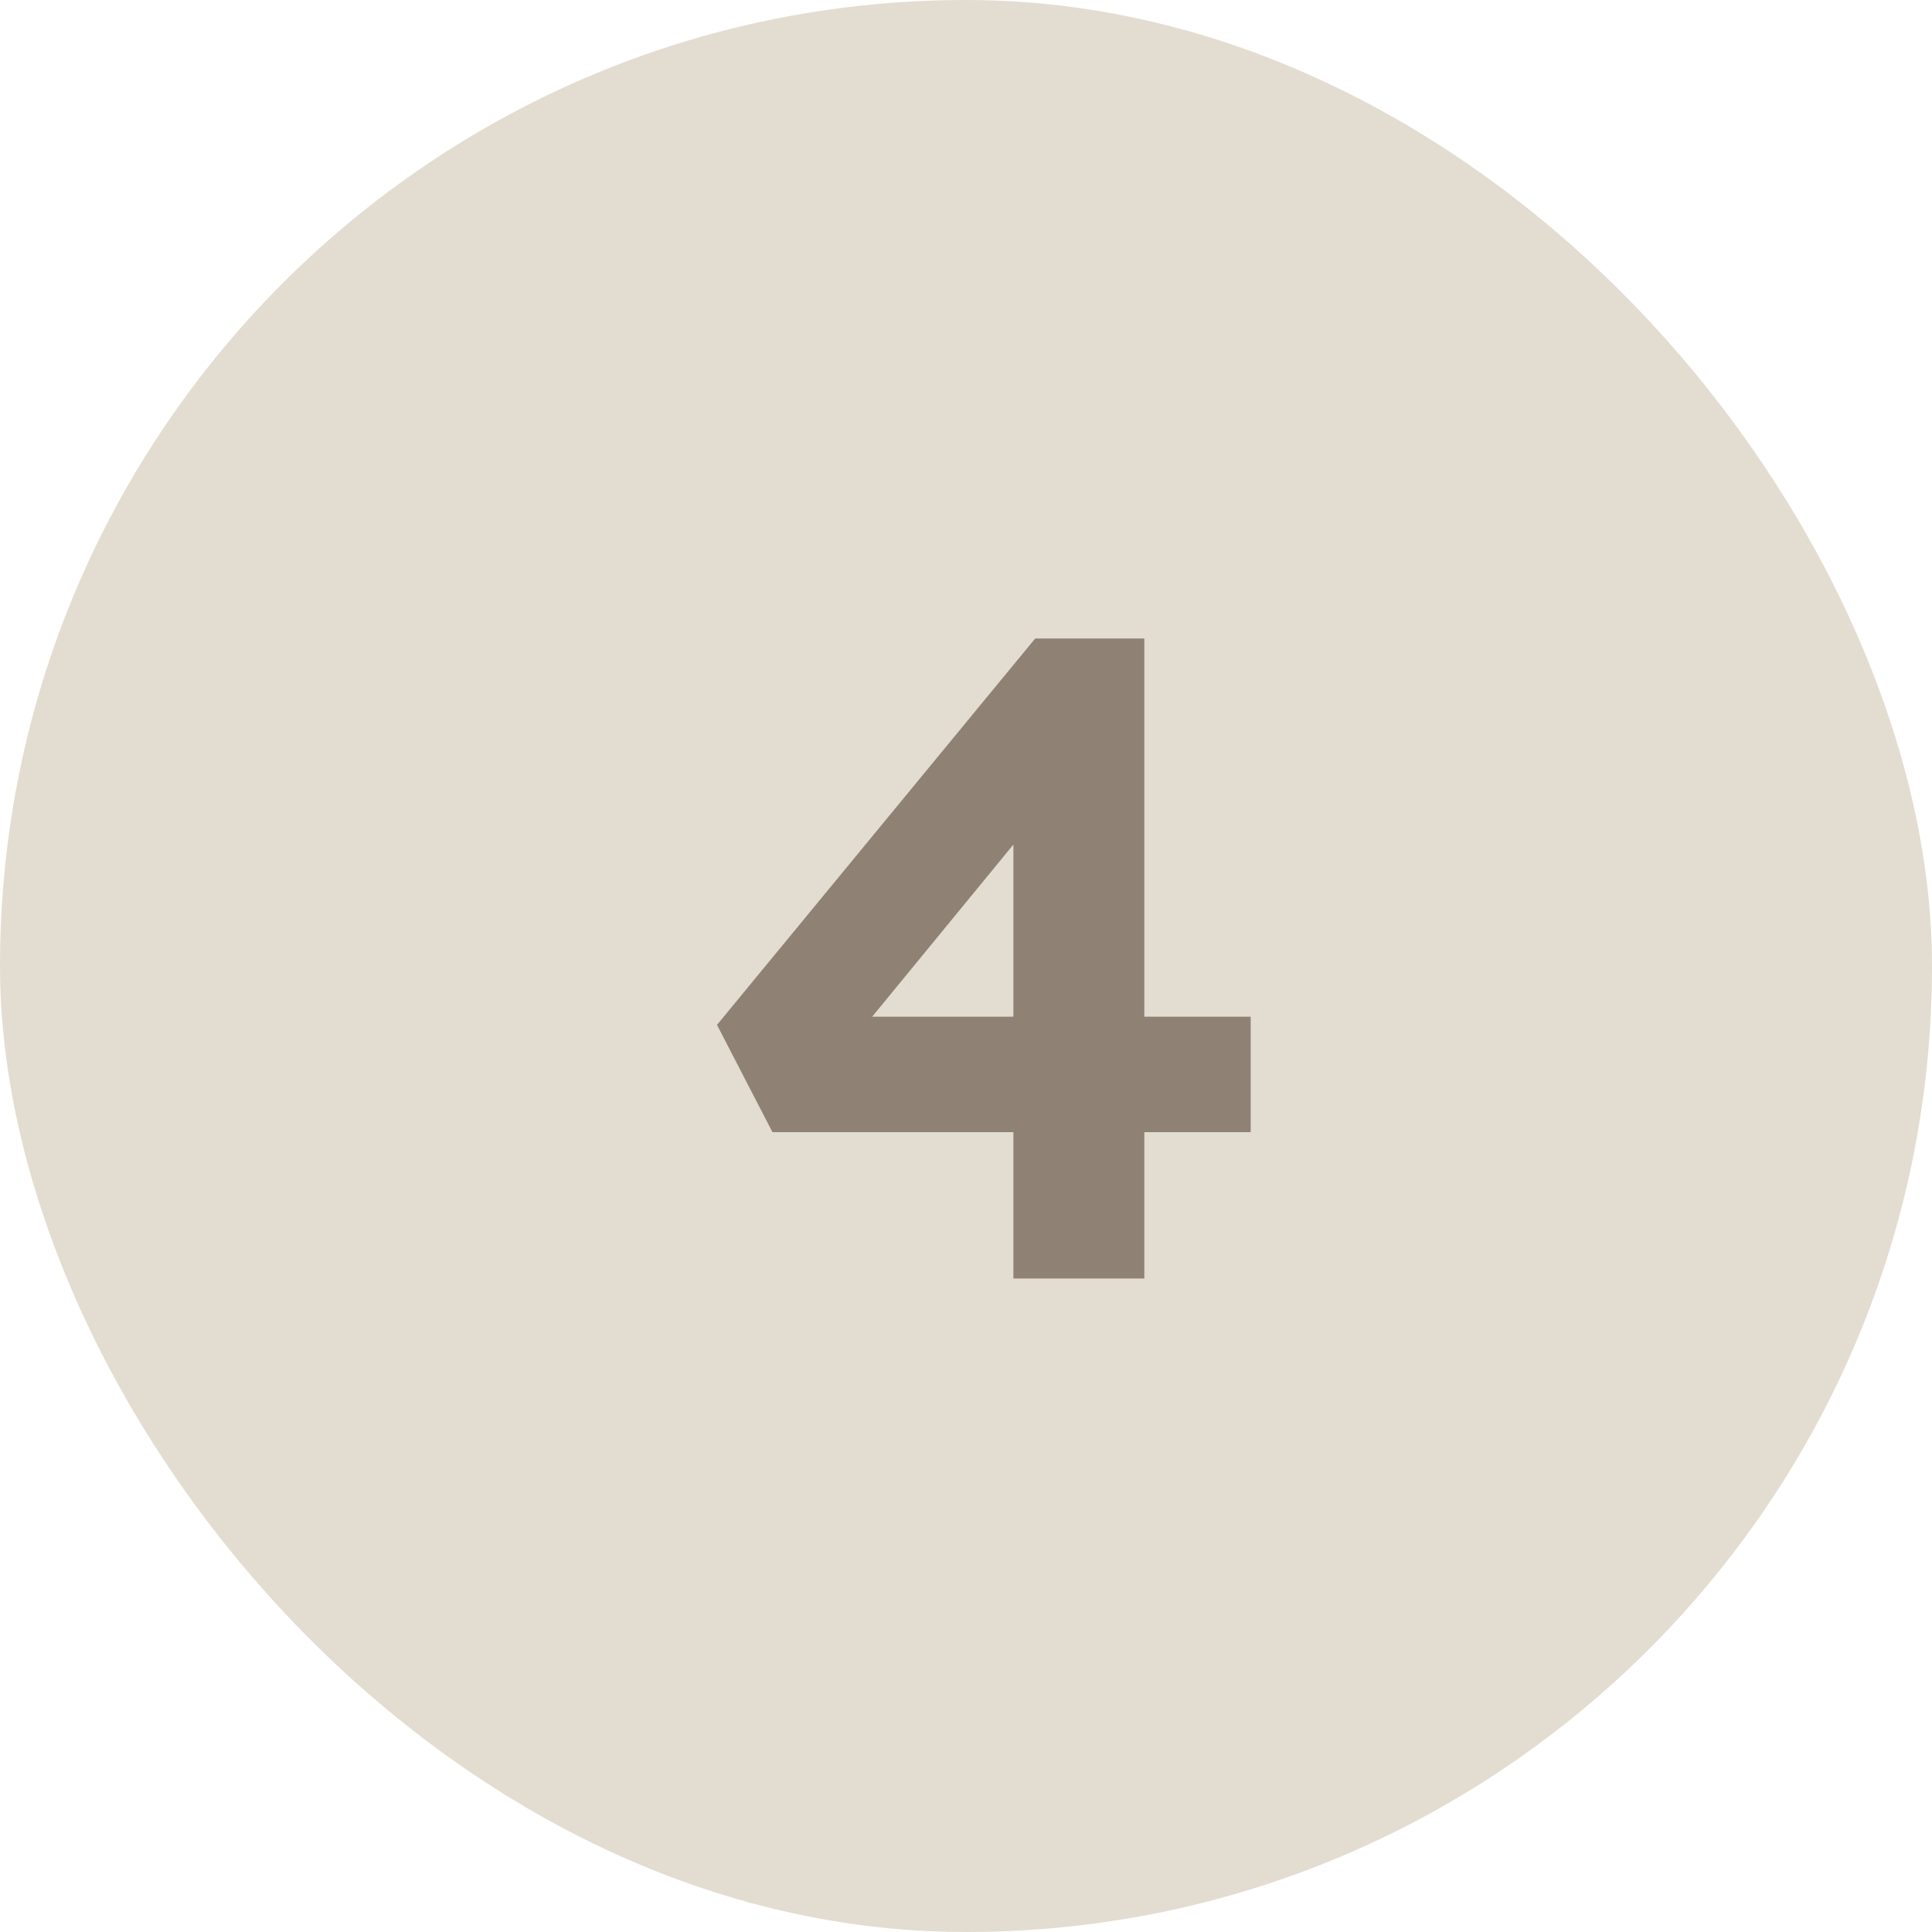
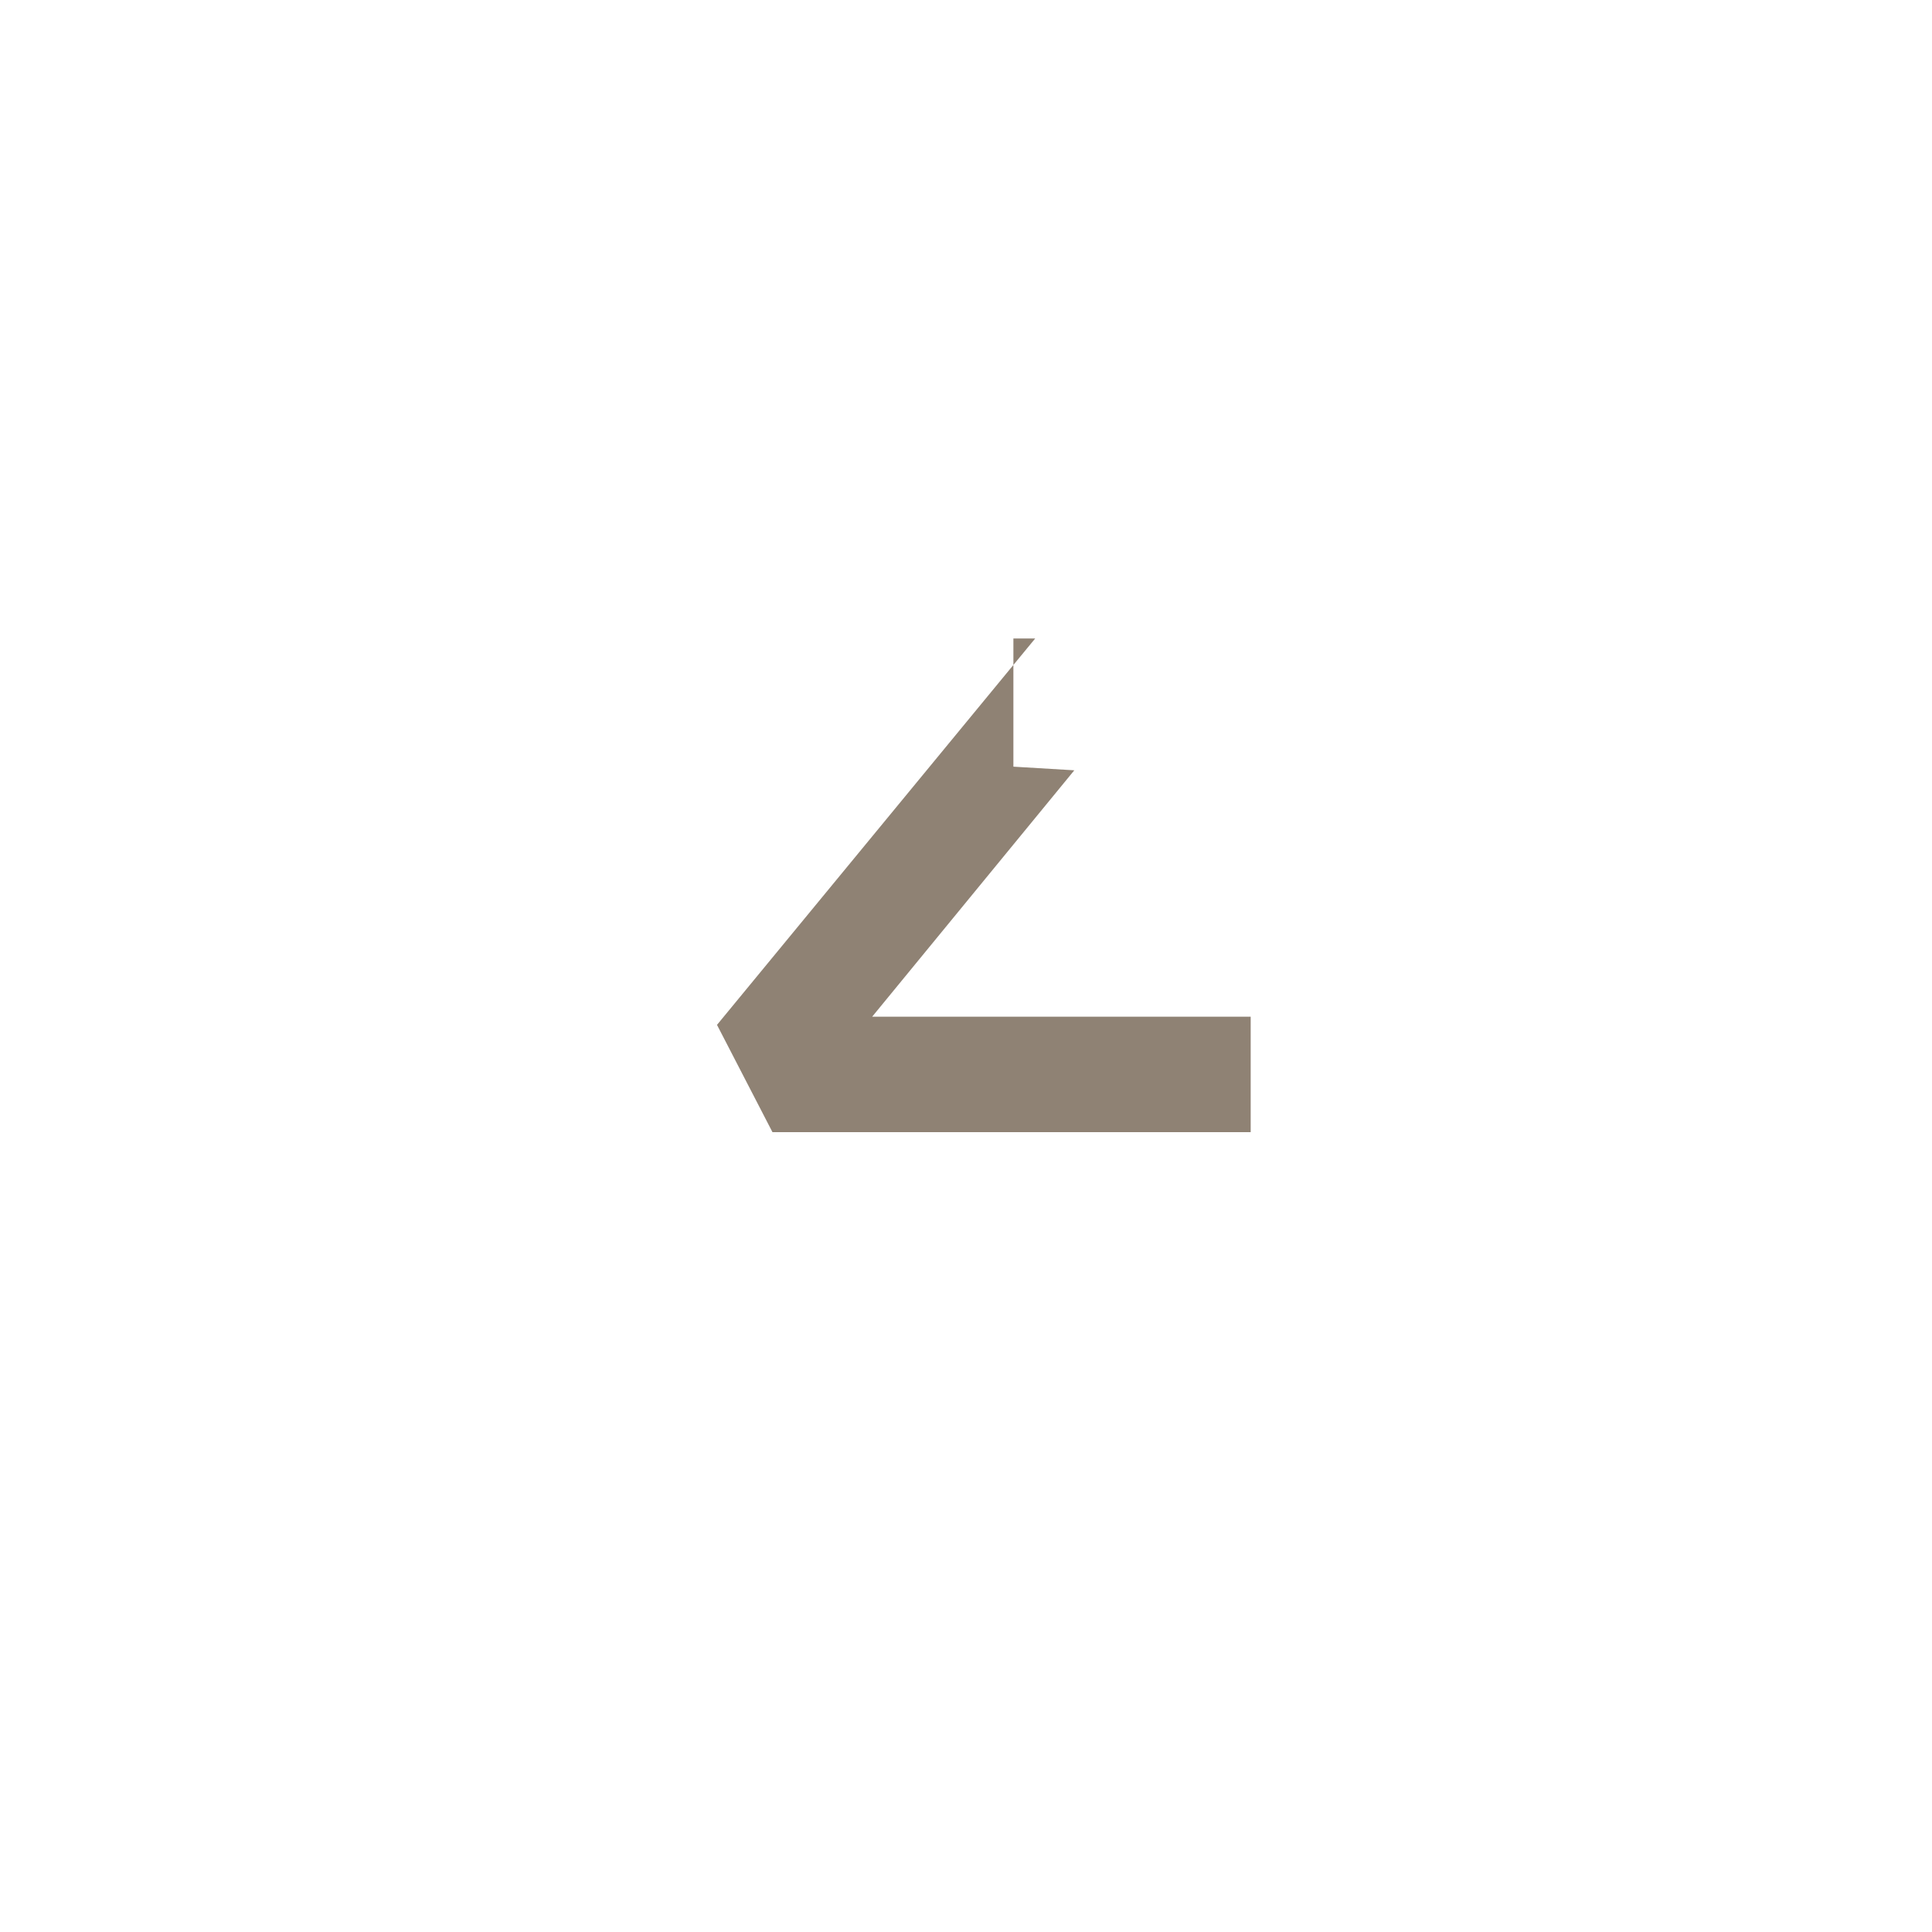
<svg xmlns="http://www.w3.org/2000/svg" width="68" height="68" viewBox="0 0 68 68" fill="none">
-   <rect width="68" height="68" rx="34" fill="#E3DCD0" />
-   <path d="M35.668 45V26.984L37.812 27.112L30.068 36.552L29.556 35.784H44.02V39.848H27.188L25.236 36.072L36.436 22.472H40.276V45H35.668Z" fill="#8F8274" />
+   <path d="M35.668 45V26.984L37.812 27.112L30.068 36.552L29.556 35.784H44.02V39.848H27.188L25.236 36.072L36.436 22.472H40.276H35.668Z" fill="#8F8274" />
</svg>